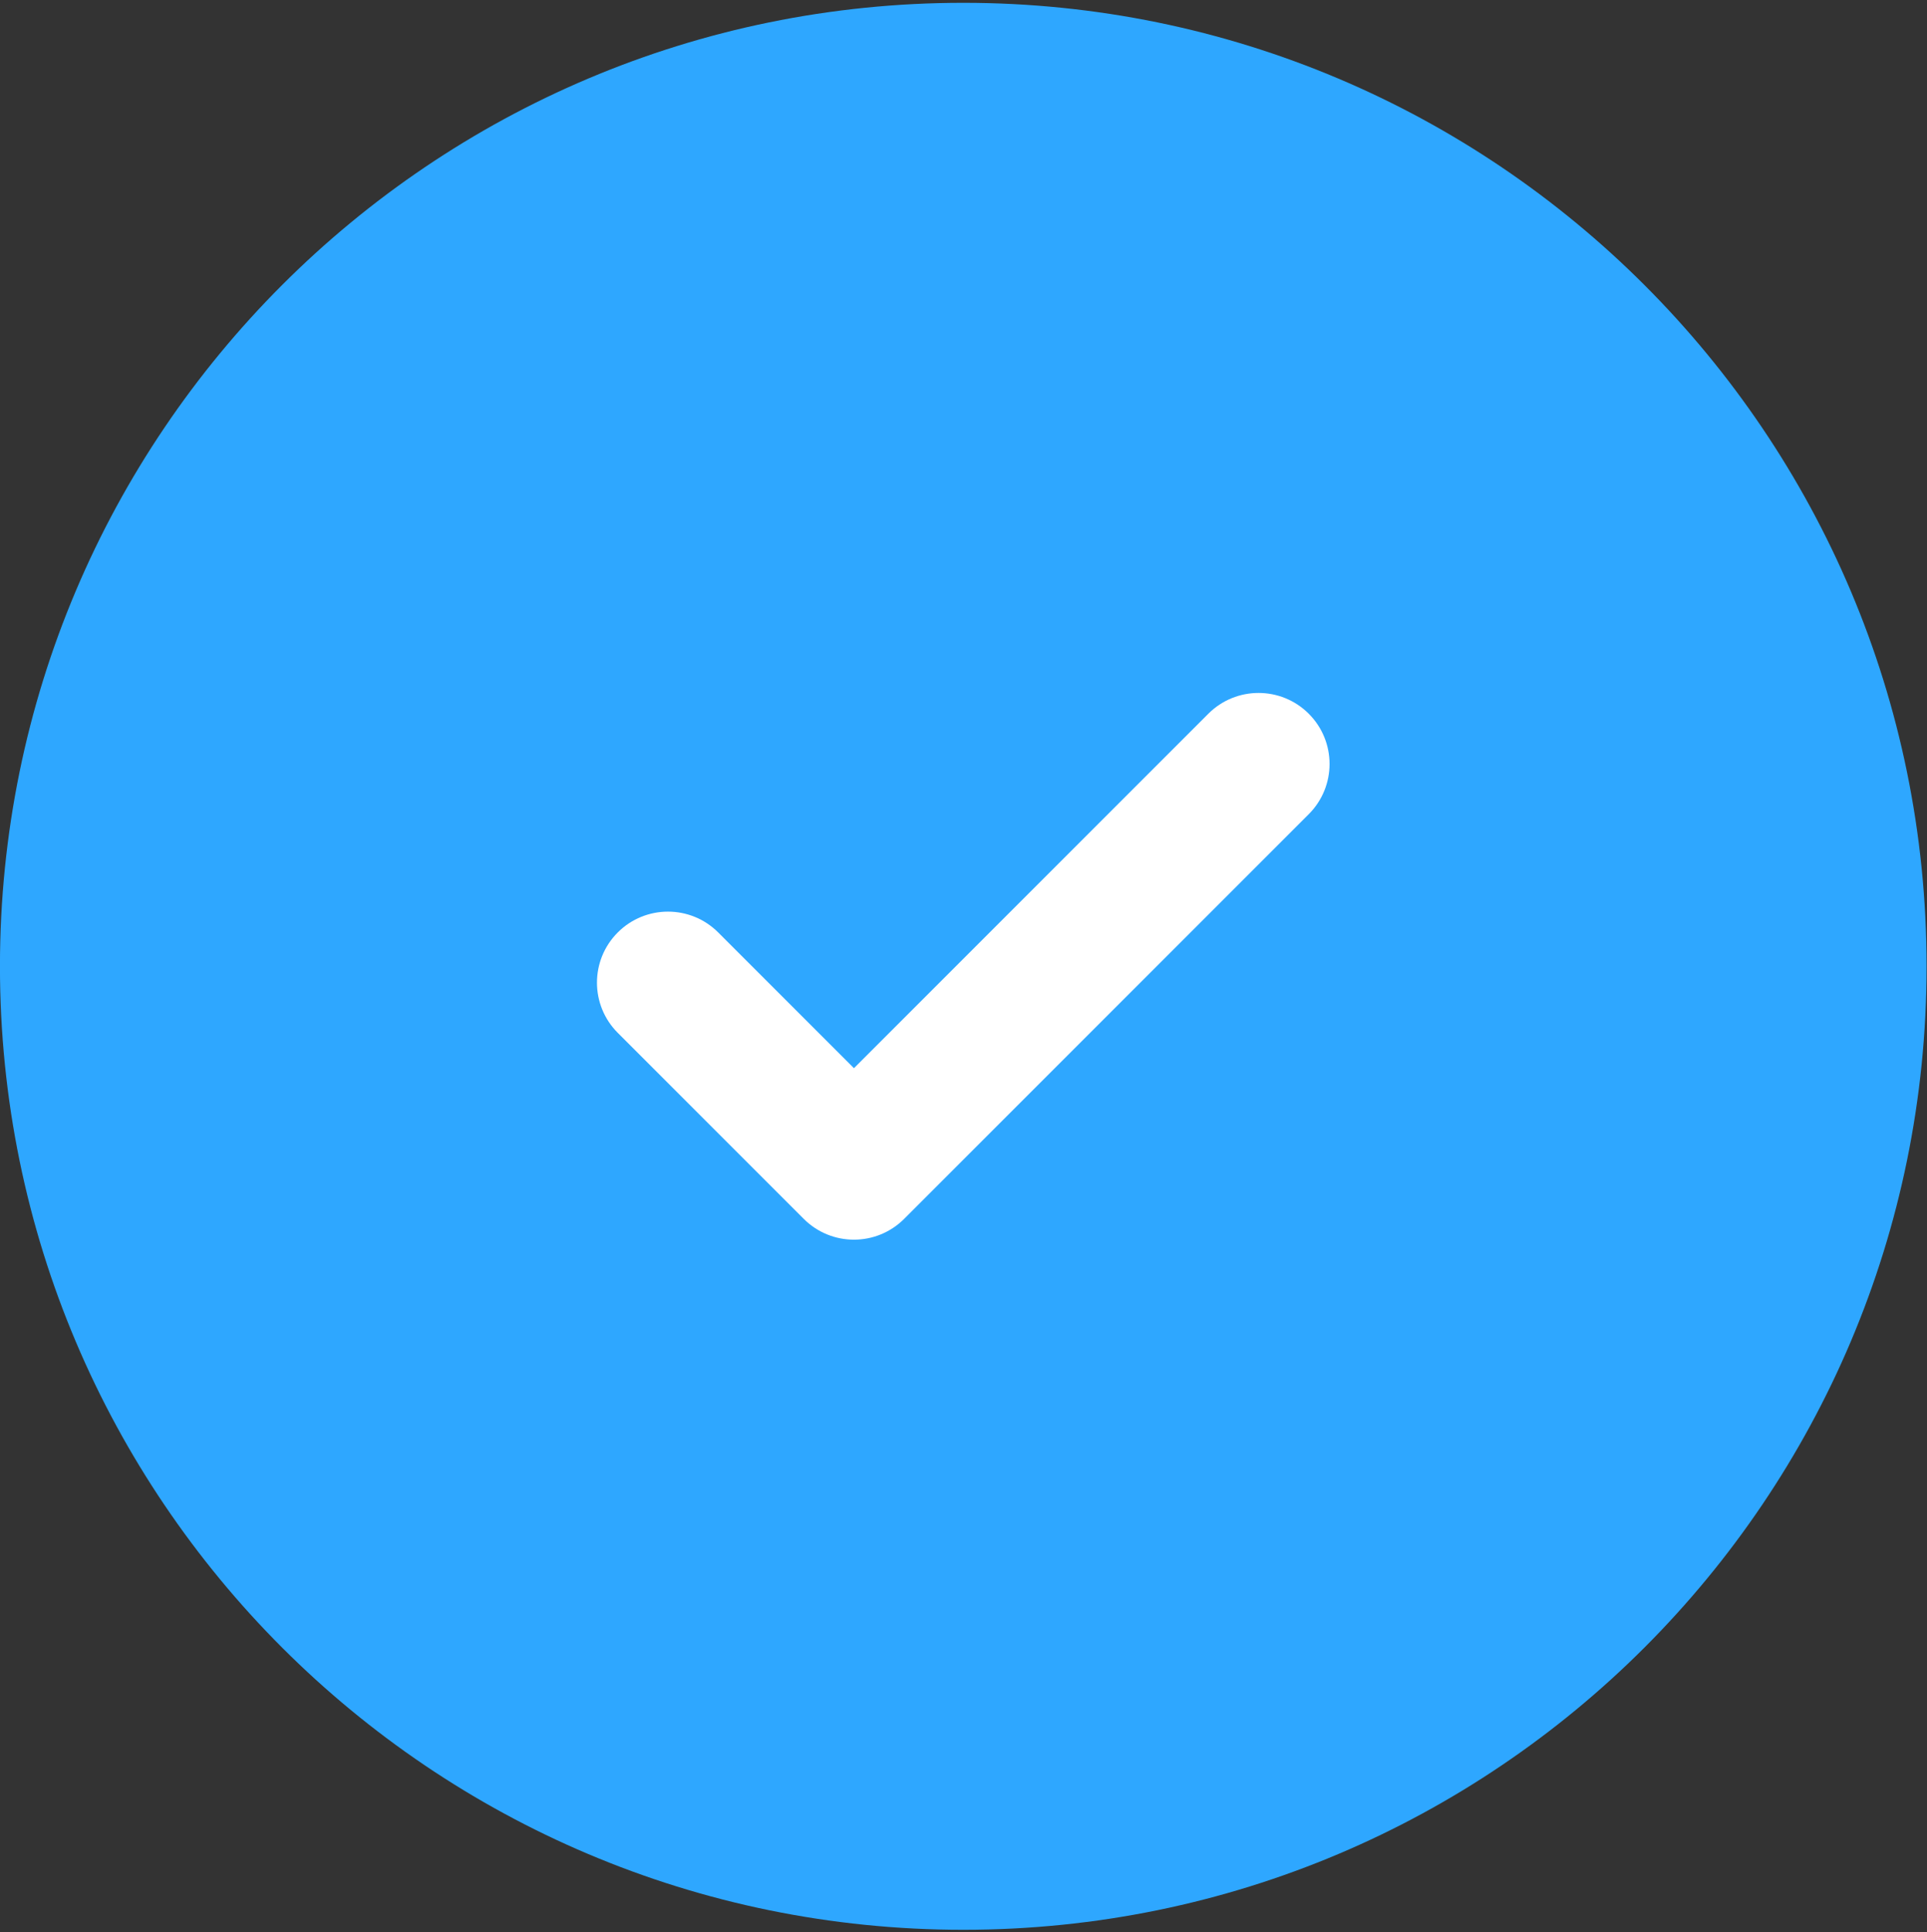
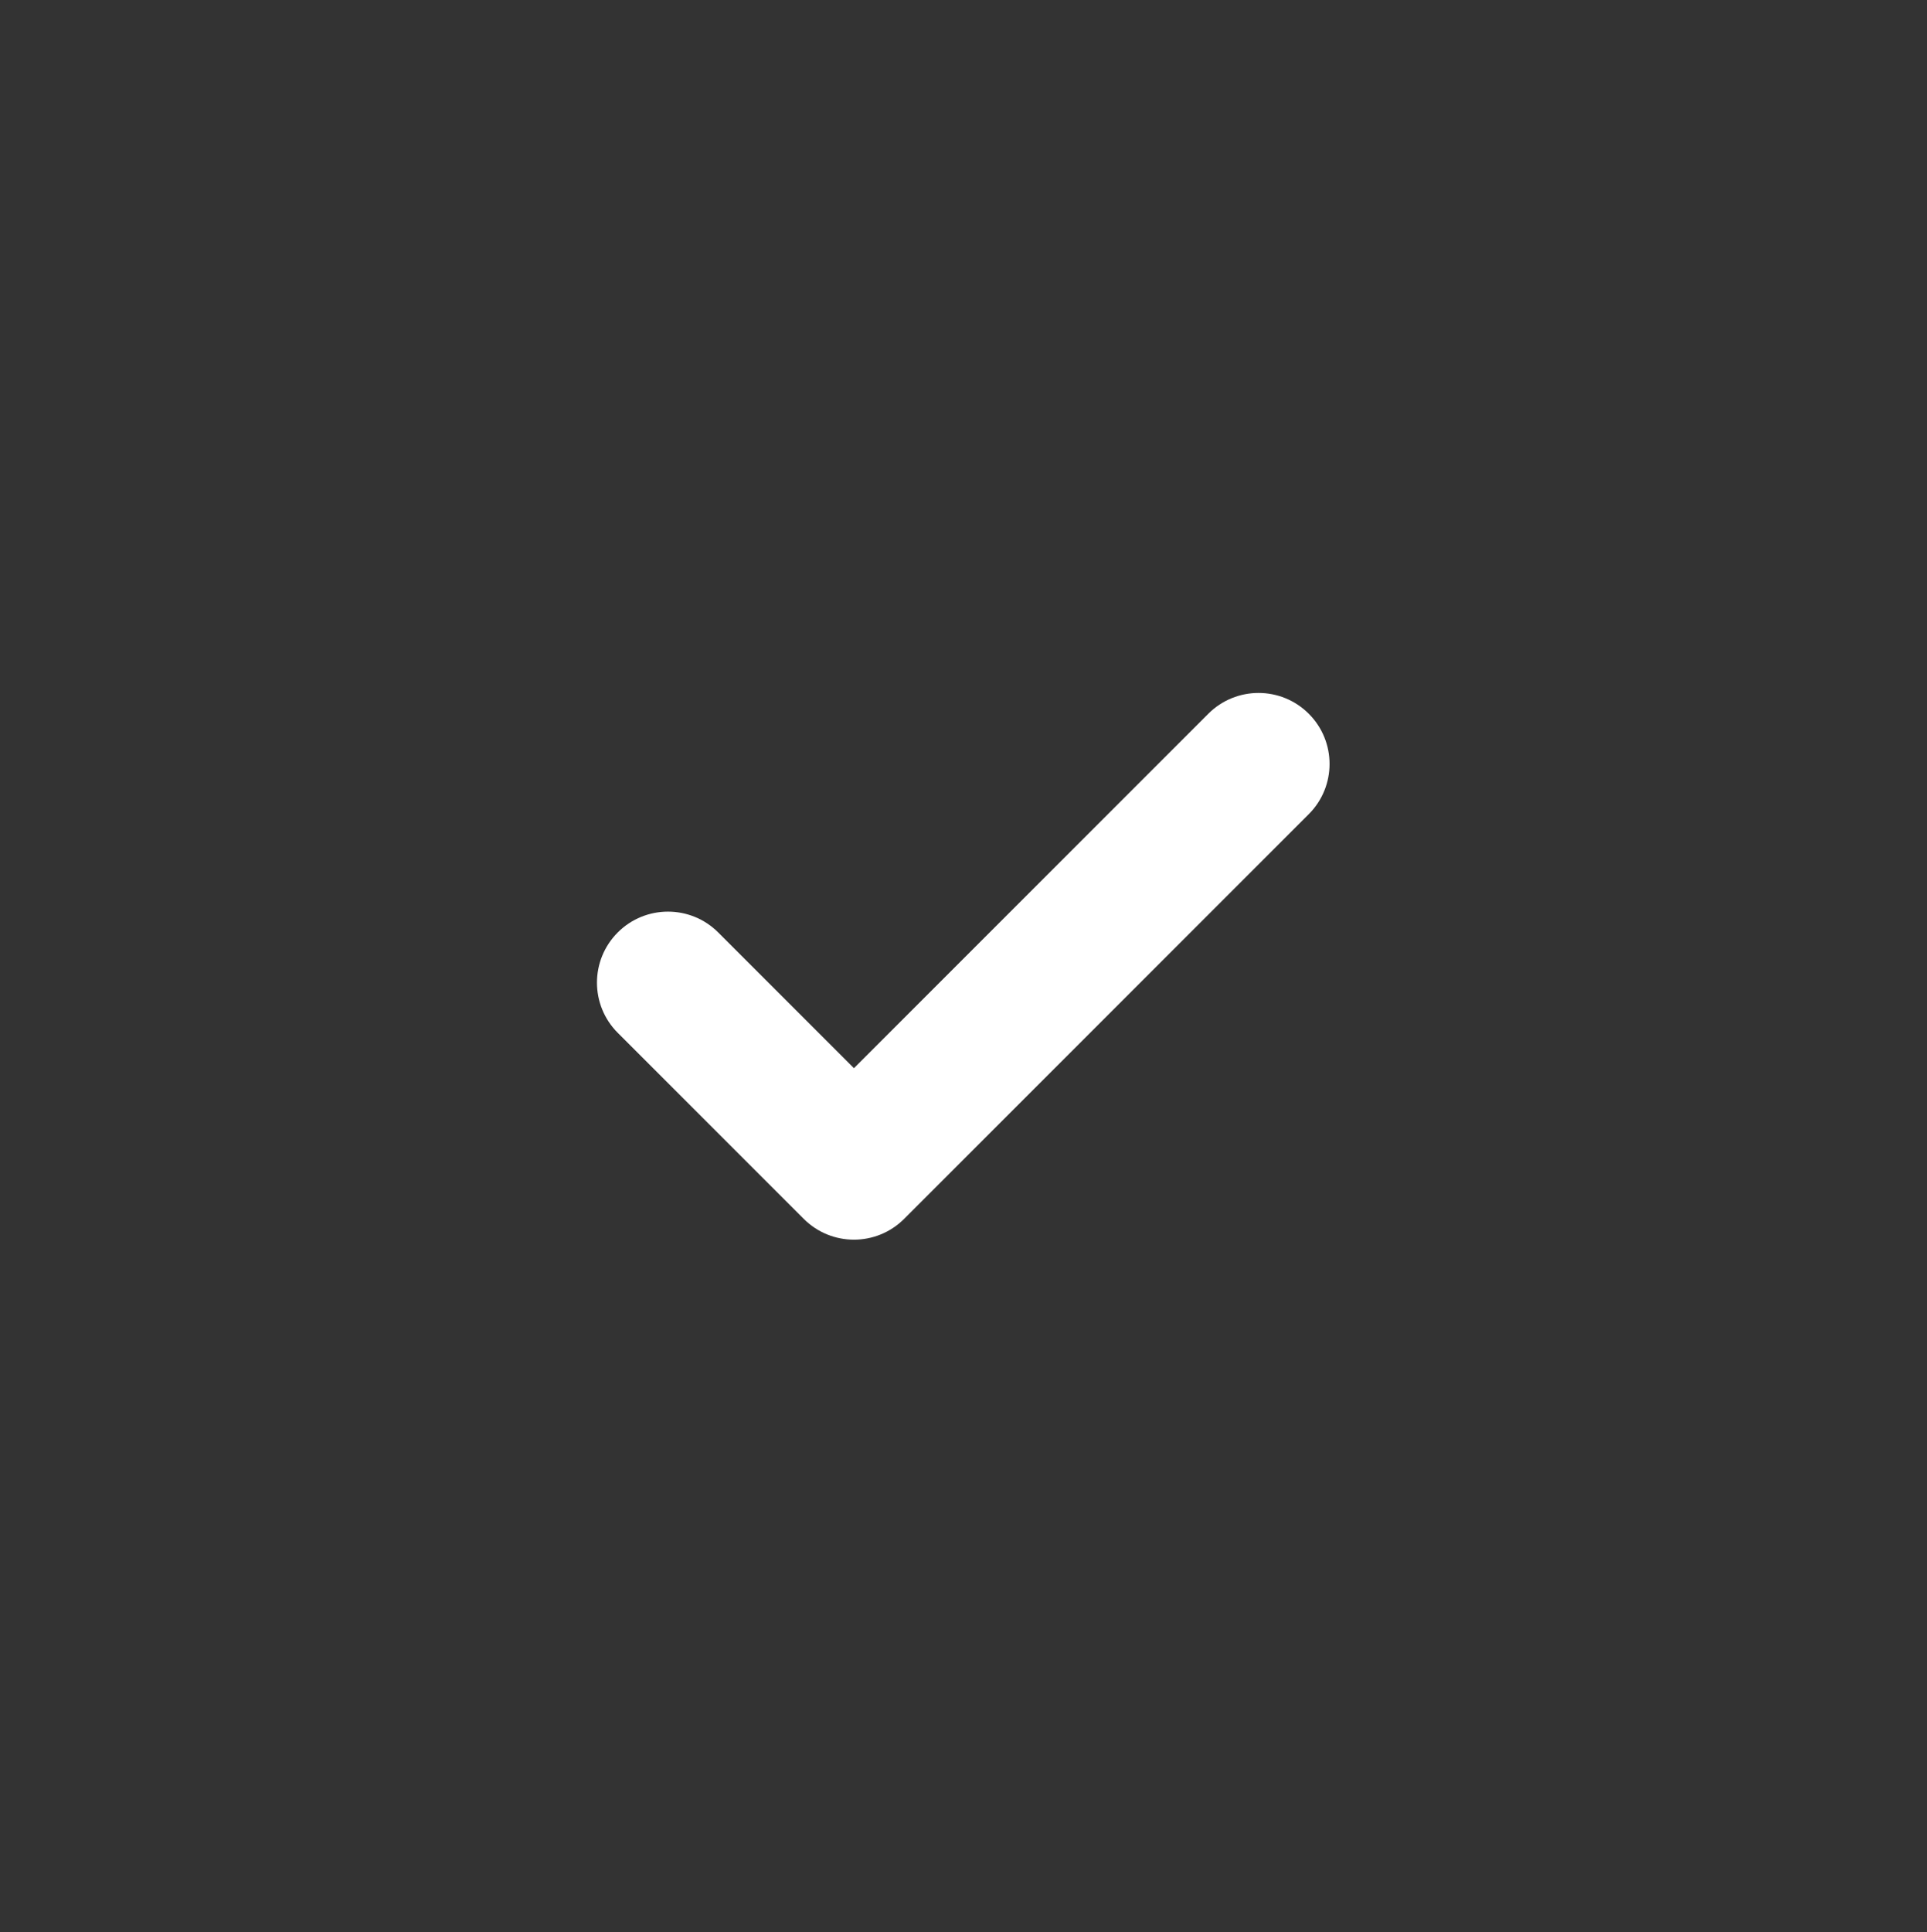
<svg xmlns="http://www.w3.org/2000/svg" width="418" height="419" viewBox="0 0 418 419" fill="none">
  <rect x="0" y="0" width="418" height="419" fill="#333333" stroke="none" />
-   <path d="M208.949 418.526C324.353 418.526 417.907 324.972 417.907 209.568C417.907 94.164 324.353 0.61 208.949 0.61C93.545 0.61 -0.009 94.164 -0.009 209.568C-0.009 324.972 93.545 418.526 208.949 418.526Z" fill="#2EA7FF" />
  <path d="M283.892 154.793C277.875 148.78 268.126 148.78 262.109 154.793L185.235 231.667L155.788 202.221C149.772 196.208 140.019 196.208 134.006 202.221C127.989 208.238 127.989 217.987 134.006 224.003L174.343 264.341C177.352 267.349 181.291 268.853 185.235 268.853C189.178 268.853 193.117 267.349 196.126 264.341L283.892 176.575C289.908 170.558 289.908 160.809 283.892 154.793Z" fill="white" />
</svg>